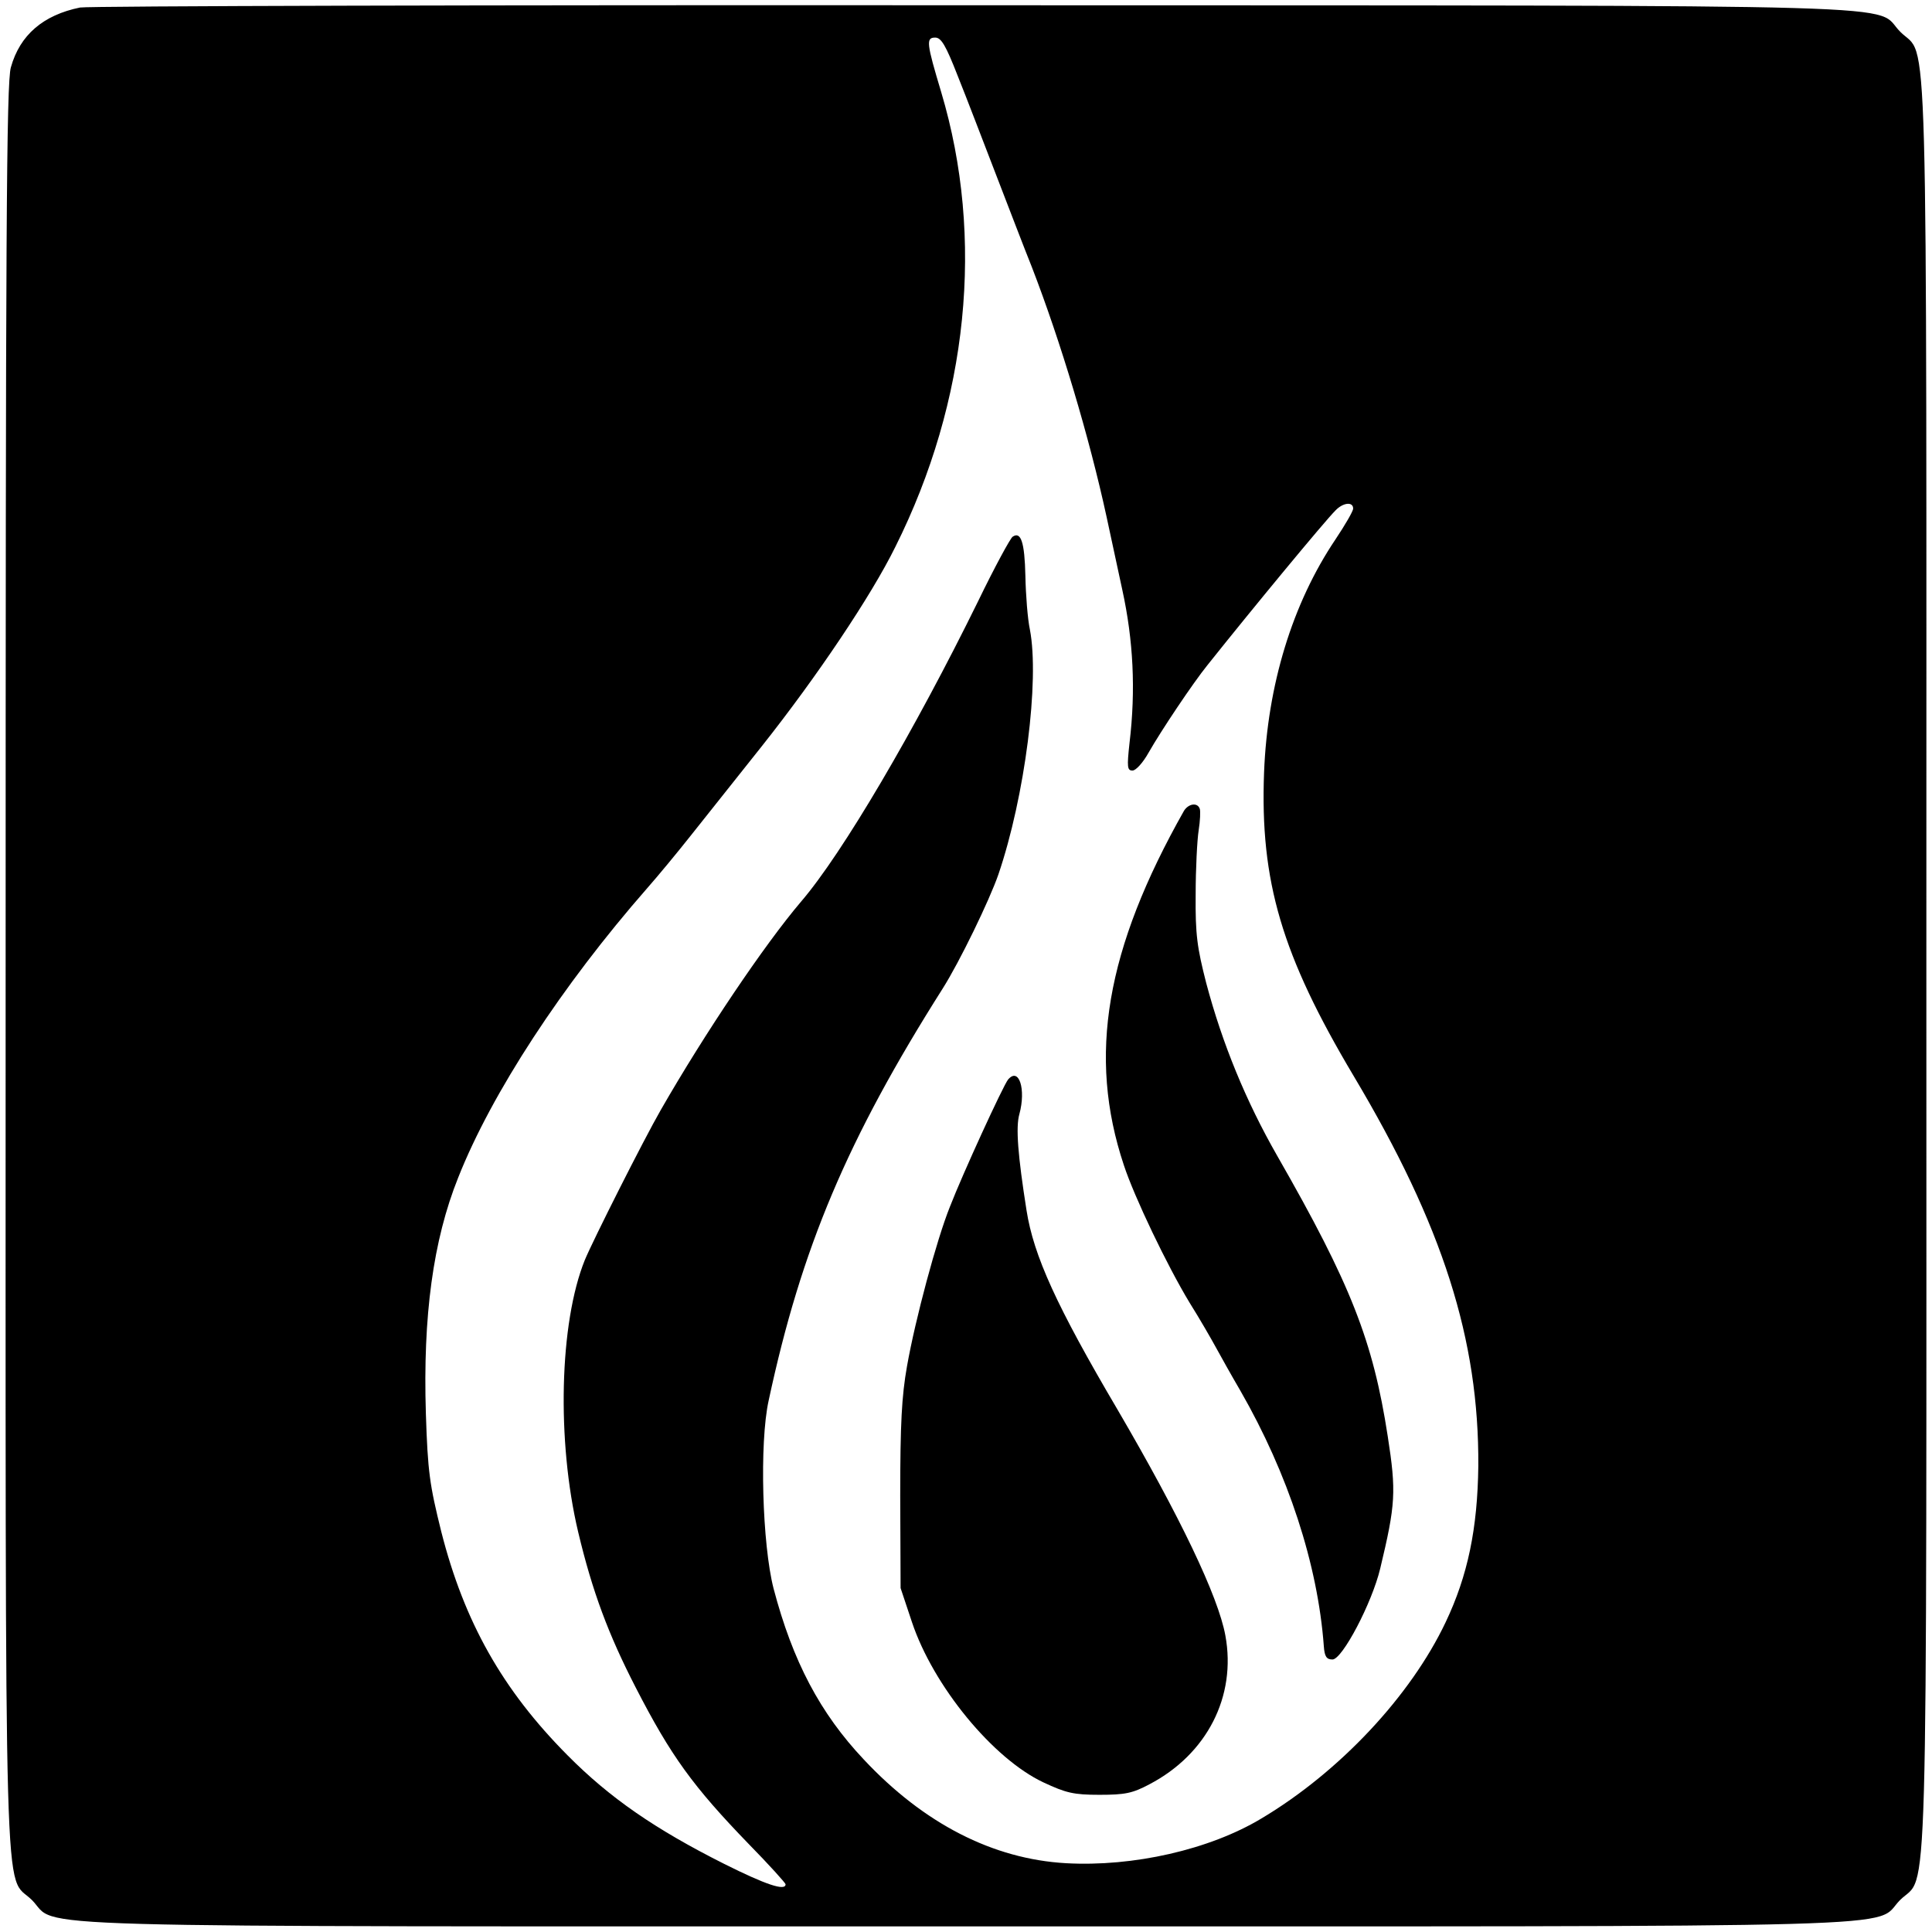
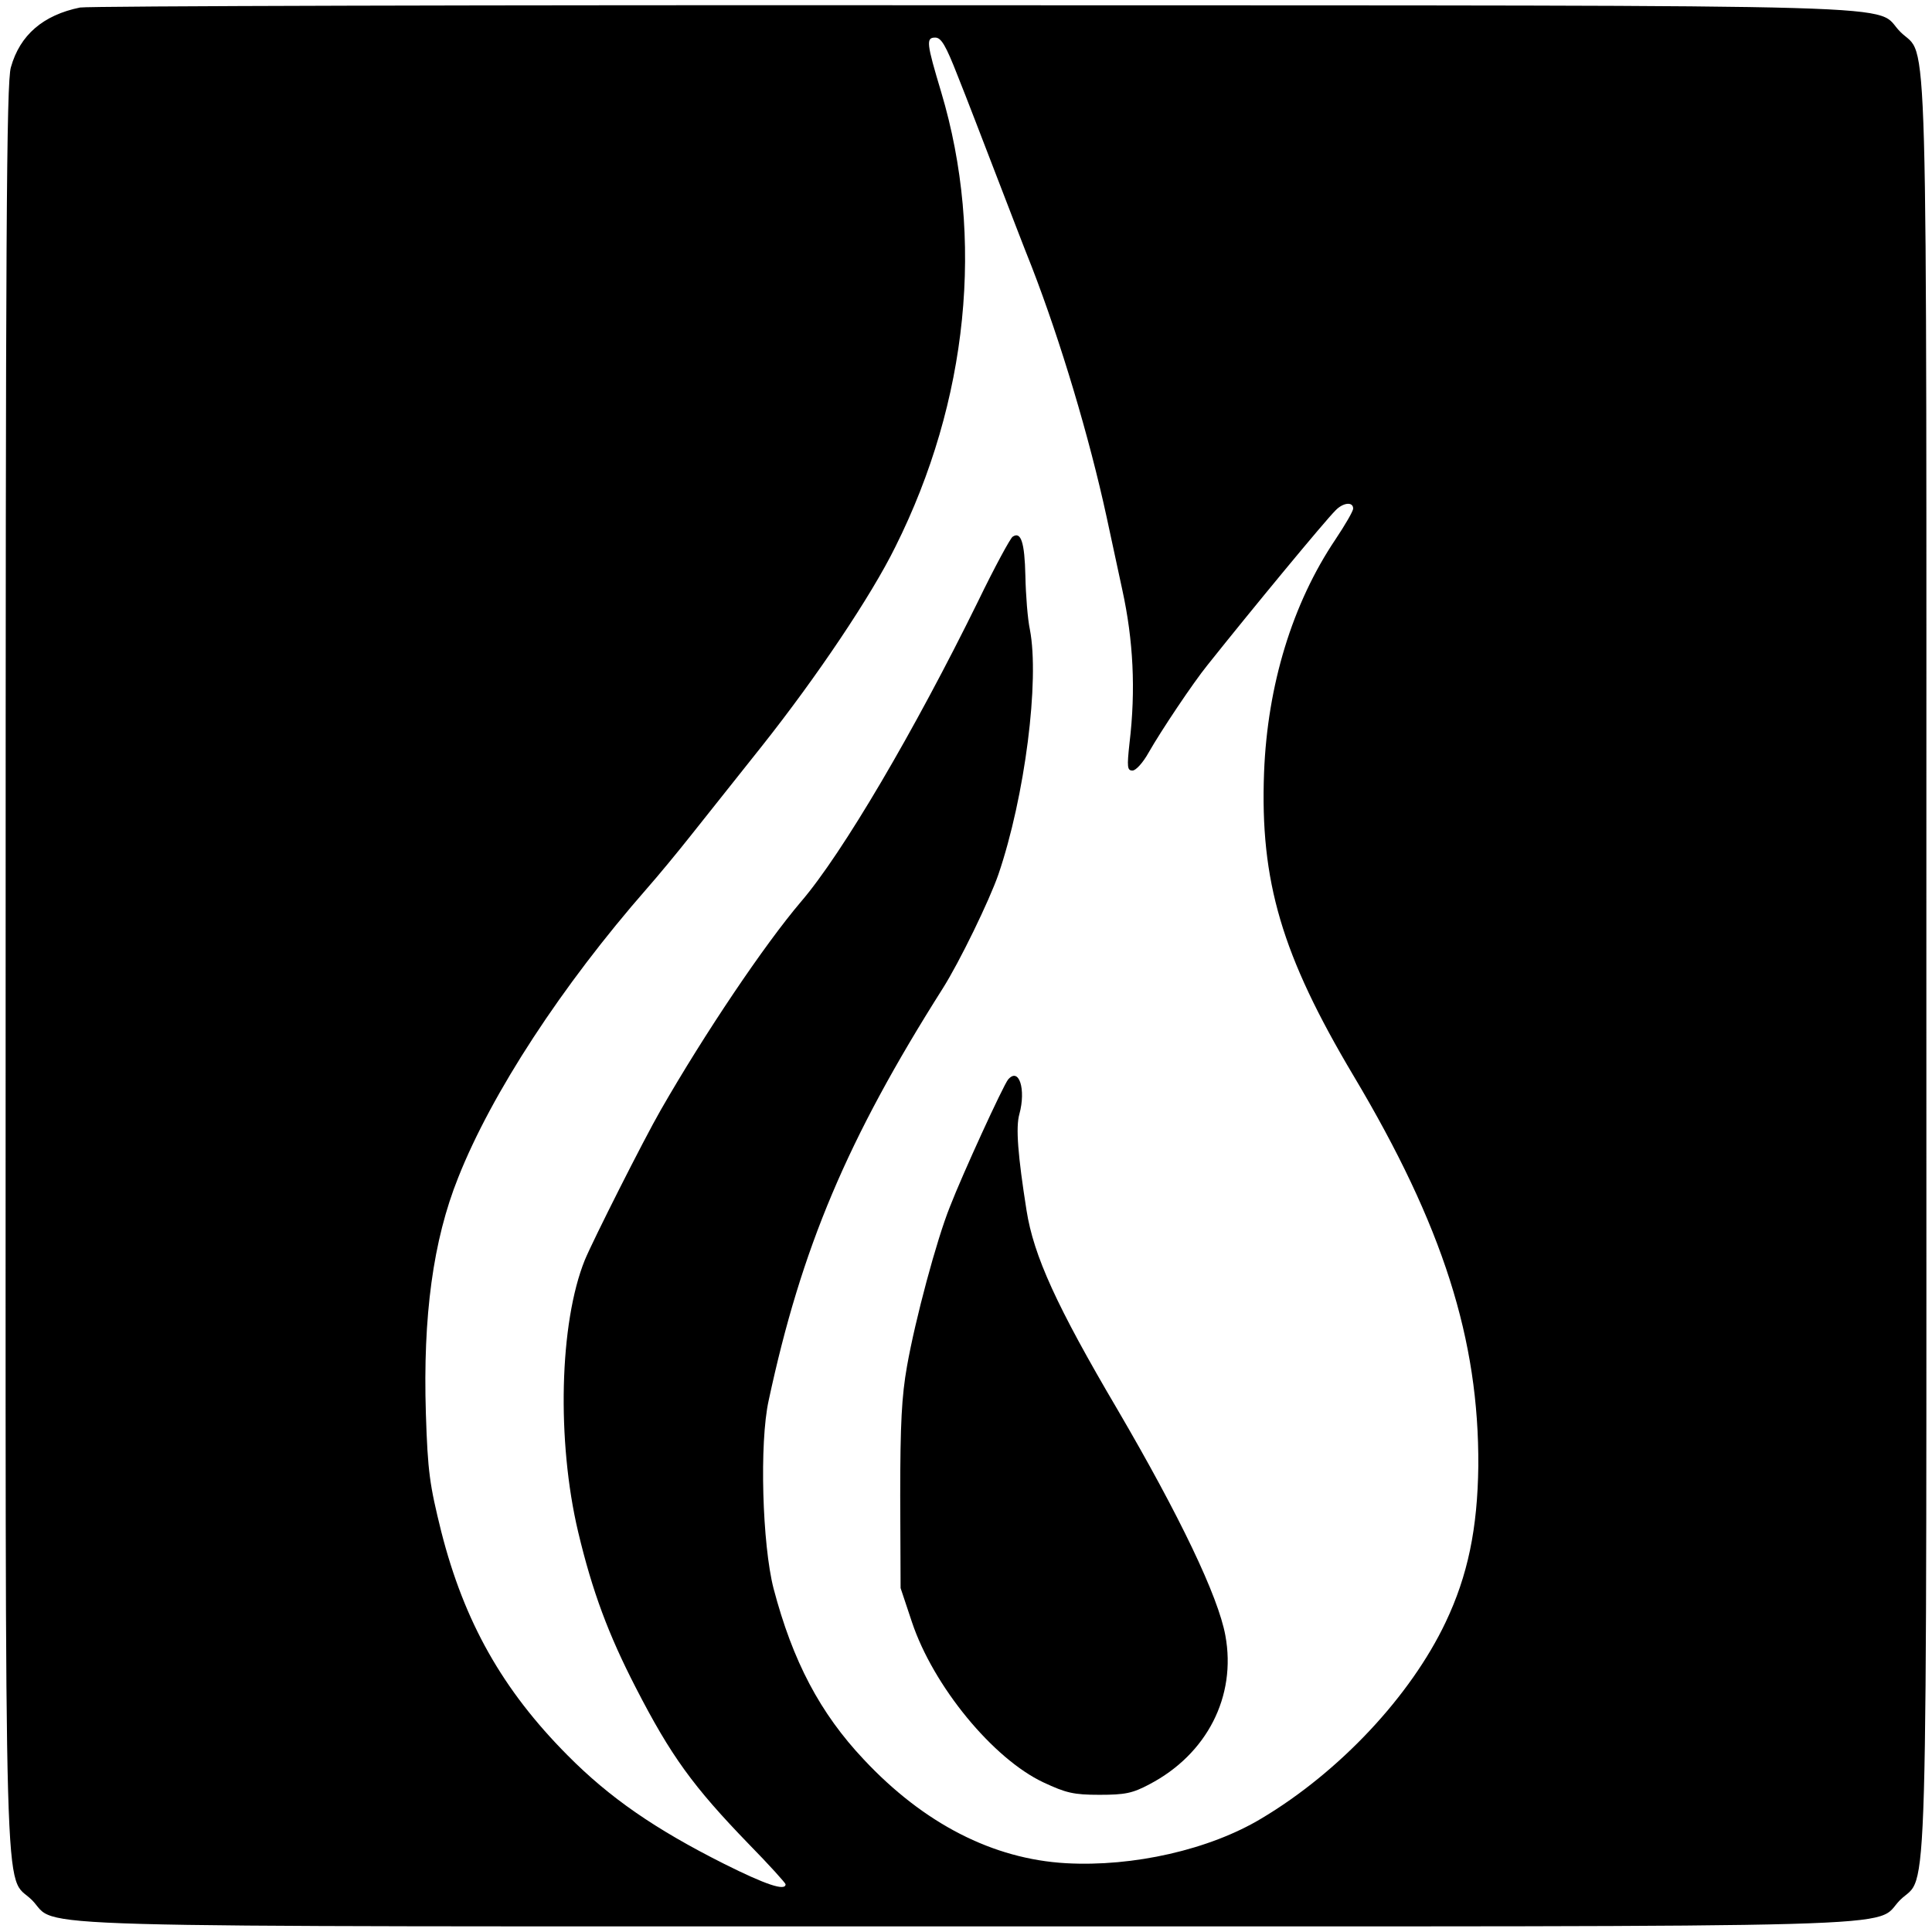
<svg xmlns="http://www.w3.org/2000/svg" version="1.0" width="514pt" height="514pt" viewBox="0 0 514 514" preserveAspectRatio="xMidYMid meet">
  <g transform="translate(0,514) scale(0.1,-0.1)" fill="#000000" stroke="none">
    <path d="M213 5120 c-98 -20 -160 -73 -184 -159 -12 -38 -14 -452 -14 -2391 0 -2611 -6 -2410 70 -2485 75 -76 -126 -70 2485 -70 2611 0 2410 -6 2485 70 76 75 70 -126 70 2485 0 2610 6 2410 -69 2485 -77 76 141 70 -2461 71 -1287 1 -2359 -2 -2382 -6z m2335 -182 c23 -57 68 -175 102 -263 34 -88 76 -198 95 -245 77 -199 153 -453 199 -665 8 -38 27 -126 42 -195 29 -133 36 -265 19 -407 -7 -64 -6 -73 8 -73 9 0 28 21 43 48 33 58 118 185 156 232 121 152 312 383 341 412 20 21 47 24 47 5 0 -7 -21 -43 -47 -82 -115 -171 -181 -388 -190 -620 -11 -290 47 -486 238 -807 238 -399 334 -702 332 -1038 -2 -167 -28 -292 -87 -416 -93 -196 -282 -398 -490 -522 -138 -83 -341 -129 -520 -119 -194 11 -378 105 -538 276 -116 123 -189 261 -240 455 -30 117 -38 387 -13 500 87 406 209 695 463 1096 45 71 124 234 148 303 71 208 110 517 84 652 -6 28 -11 92 -12 143 -2 90 -12 119 -34 104 -6 -4 -48 -81 -92 -172 -169 -344 -361 -671 -471 -799 -97 -114 -256 -350 -373 -554 -46 -80 -180 -346 -202 -399 -68 -168 -75 -482 -18 -723 38 -160 81 -274 153 -414 94 -183 153 -264 301 -417 54 -55 98 -104 98 -107 0 -19 -53 -1 -163 54 -185 93 -305 176 -417 289 -173 174 -275 355 -336 595 -31 125 -36 159 -41 315 -8 258 19 460 86 627 89 225 277 512 502 769 30 34 82 97 116 140 35 44 120 151 190 239 146 184 291 400 355 530 194 388 238 822 122 1210 -39 130 -41 145 -16 145 16 0 28 -20 60 -102z" />
-     <path d="M3150 2983 c-208 -368 -257 -652 -160 -943 28 -85 115 -267 175 -366 27 -43 58 -97 70 -119 12 -22 41 -74 65 -115 127 -221 206 -462 222 -680 2 -27 7 -35 23 -35 26 0 105 150 127 242 41 171 43 204 20 352 -39 253 -98 404 -294 746 -83 145 -146 298 -189 460 -24 94 -29 128 -28 235 0 69 4 146 8 171 4 25 5 51 3 57 -6 18 -30 14 -42 -5z" />
    <path d="M2682 2268 c-13 -16 -121 -251 -155 -339 -35 -87 -92 -299 -114 -424 -14 -79 -18 -152 -18 -345 l1 -245 30 -90 c57 -171 216 -364 350 -427 60 -28 80 -33 149 -33 68 0 88 4 133 28 153 80 232 234 202 396 -19 104 -121 317 -287 601 -162 275 -223 409 -242 530 -23 146 -29 221 -19 256 18 66 -1 126 -30 92z" />
  </g>
</svg>